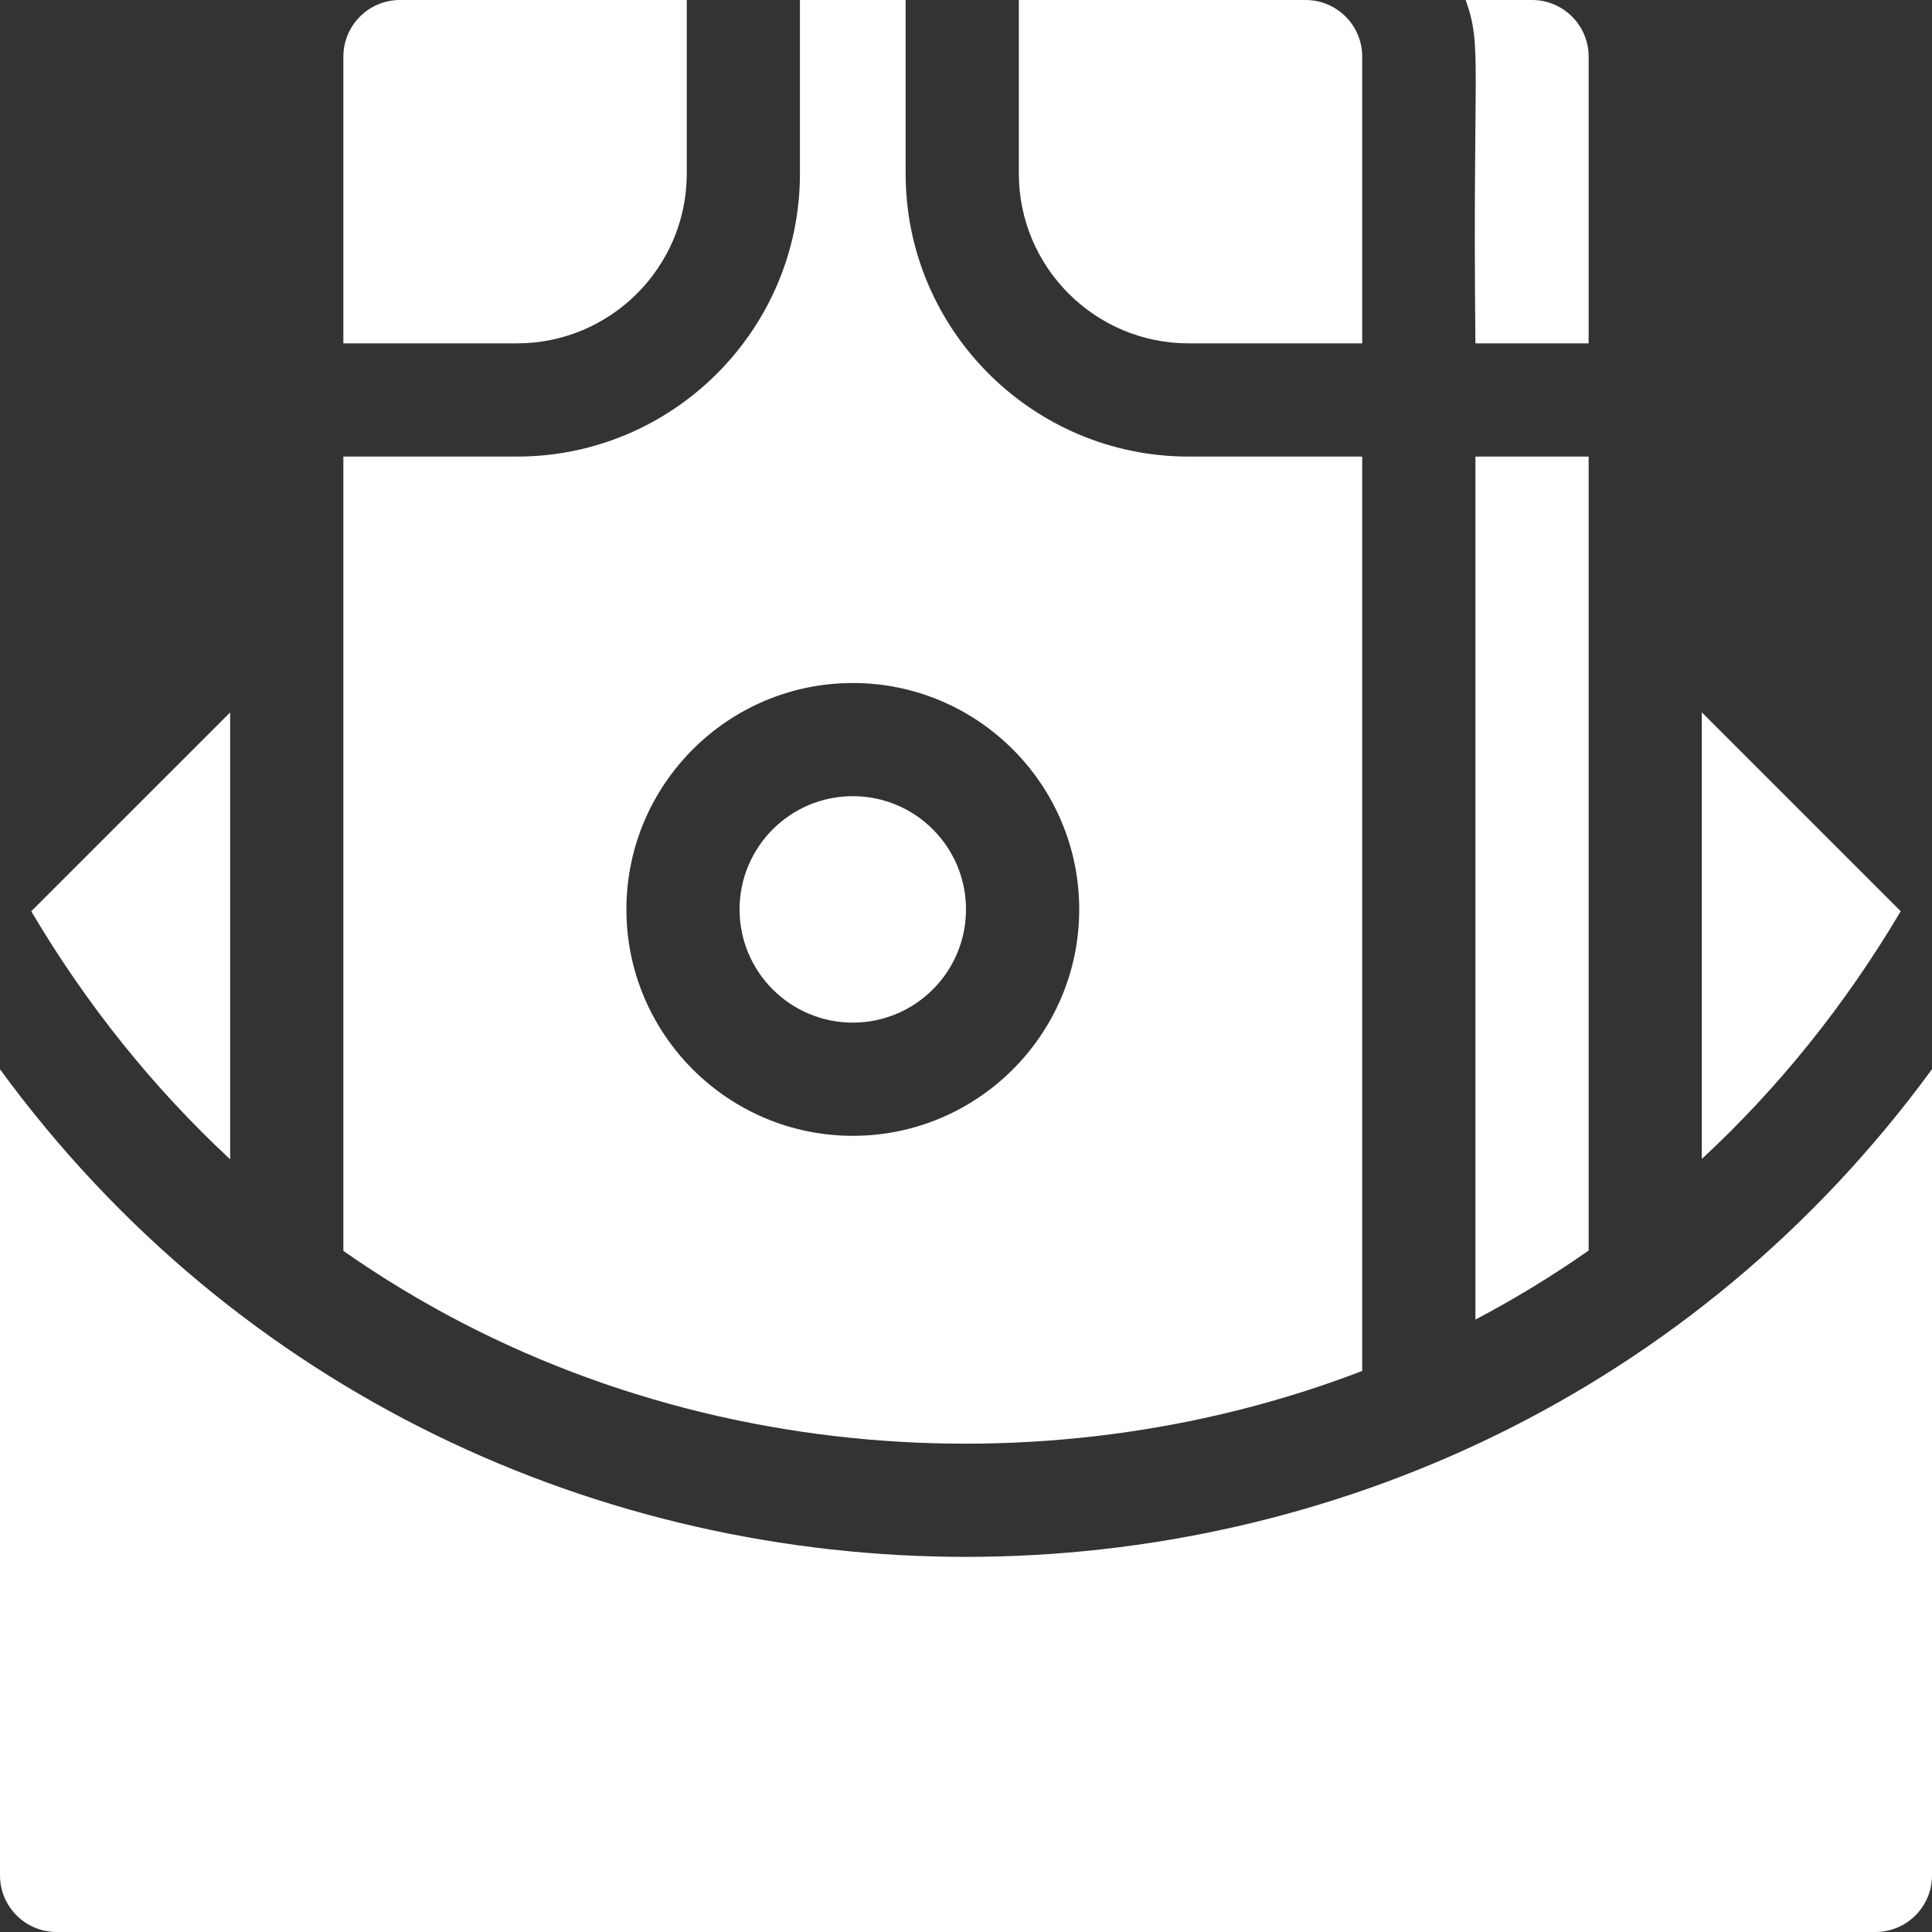
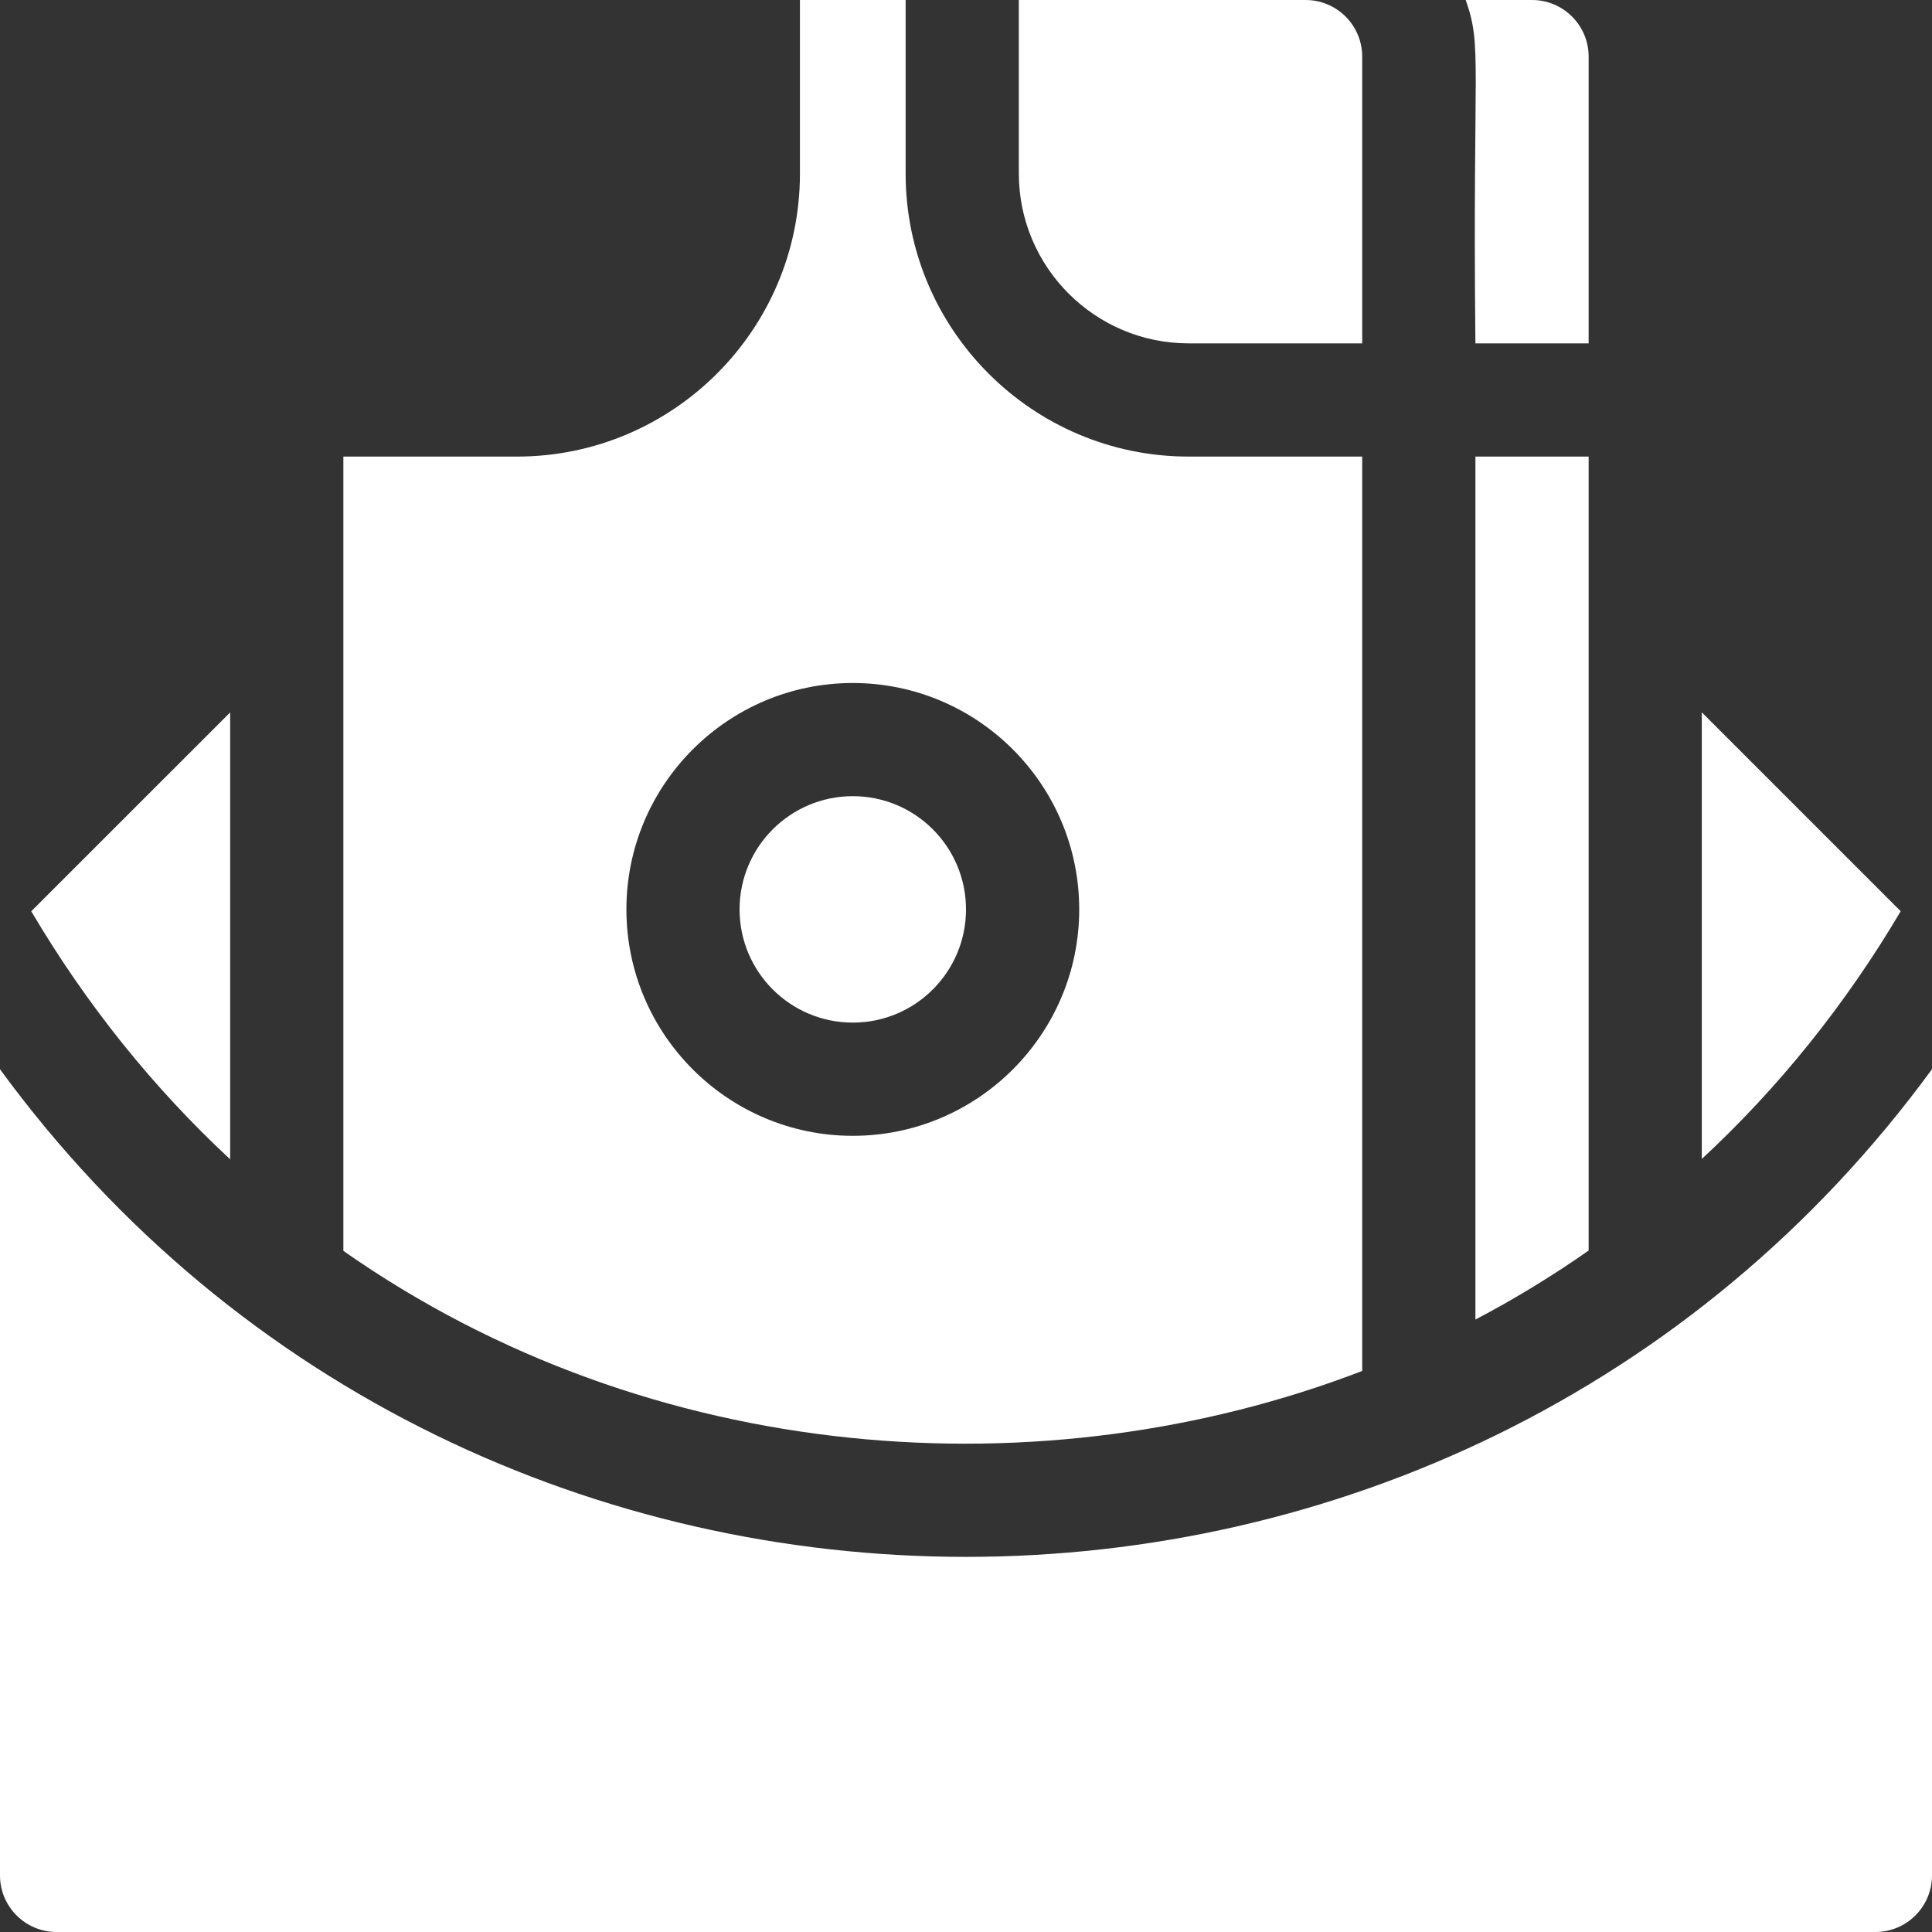
<svg xmlns="http://www.w3.org/2000/svg" width="40" height="40" viewBox="0 0 40 40" fill="none">
  <rect x="0" y="0" width="40" height="40" fill="#333333" stroke="none" />
  <path d="M24.609 7.109H28.203V1.172C28.203 0.525 27.678 0 27.031 0H21.094V3.594C21.094 5.532 22.671 7.109 24.609 7.109Z" fill="white" />
-   <path d="M14.219 3.594V0H8.281C7.634 0 7.109 0.525 7.109 1.172V7.109H10.703C12.642 7.109 14.219 5.532 14.219 3.594Z" fill="white" />
  <path d="M39.352 18.866L35.234 14.748V23.995C36.818 22.526 38.205 20.807 39.352 18.866Z" fill="white" />
  <path d="M4.765 24.002V14.75L0.647 18.867C1.796 20.813 3.184 22.533 4.765 24.002Z" fill="white" />
  <path d="M28.203 28.384V9.453H24.609C21.378 9.453 18.75 6.825 18.75 3.594V0H16.562V3.594C16.562 6.825 13.934 9.453 10.703 9.453H7.109V25.898C13.487 30.367 21.625 30.914 28.203 28.384ZM12.969 18.828C12.969 16.243 15.072 14.141 17.656 14.141C20.241 14.141 22.344 16.243 22.344 18.828C22.344 21.413 20.241 23.516 17.656 23.516C15.072 23.516 12.969 21.413 12.969 18.828Z" fill="white" />
  <path d="M17.656 21.172C18.951 21.172 20 20.122 20 18.828C20 17.534 18.951 16.484 17.656 16.484C16.362 16.484 15.312 17.534 15.312 18.828C15.312 20.122 16.362 21.172 17.656 21.172Z" fill="white" />
  <path d="M30.547 7.109H32.891V1.172C32.891 0.525 32.366 0 31.719 0H30.346C30.694 0.984 30.485 1.24 30.547 7.109Z" fill="white" />
  <path d="M30.547 27.32C31.358 26.894 32.141 26.416 32.891 25.891V9.453H30.547V27.32Z" fill="white" />
  <path d="M0 22.138V38.828C0 39.475 0.525 40 1.172 40H38.828C39.475 40 40 39.475 40 38.828V22.136C30.162 35.592 9.851 35.606 0 22.138V22.138Z" fill="white" />
</svg>